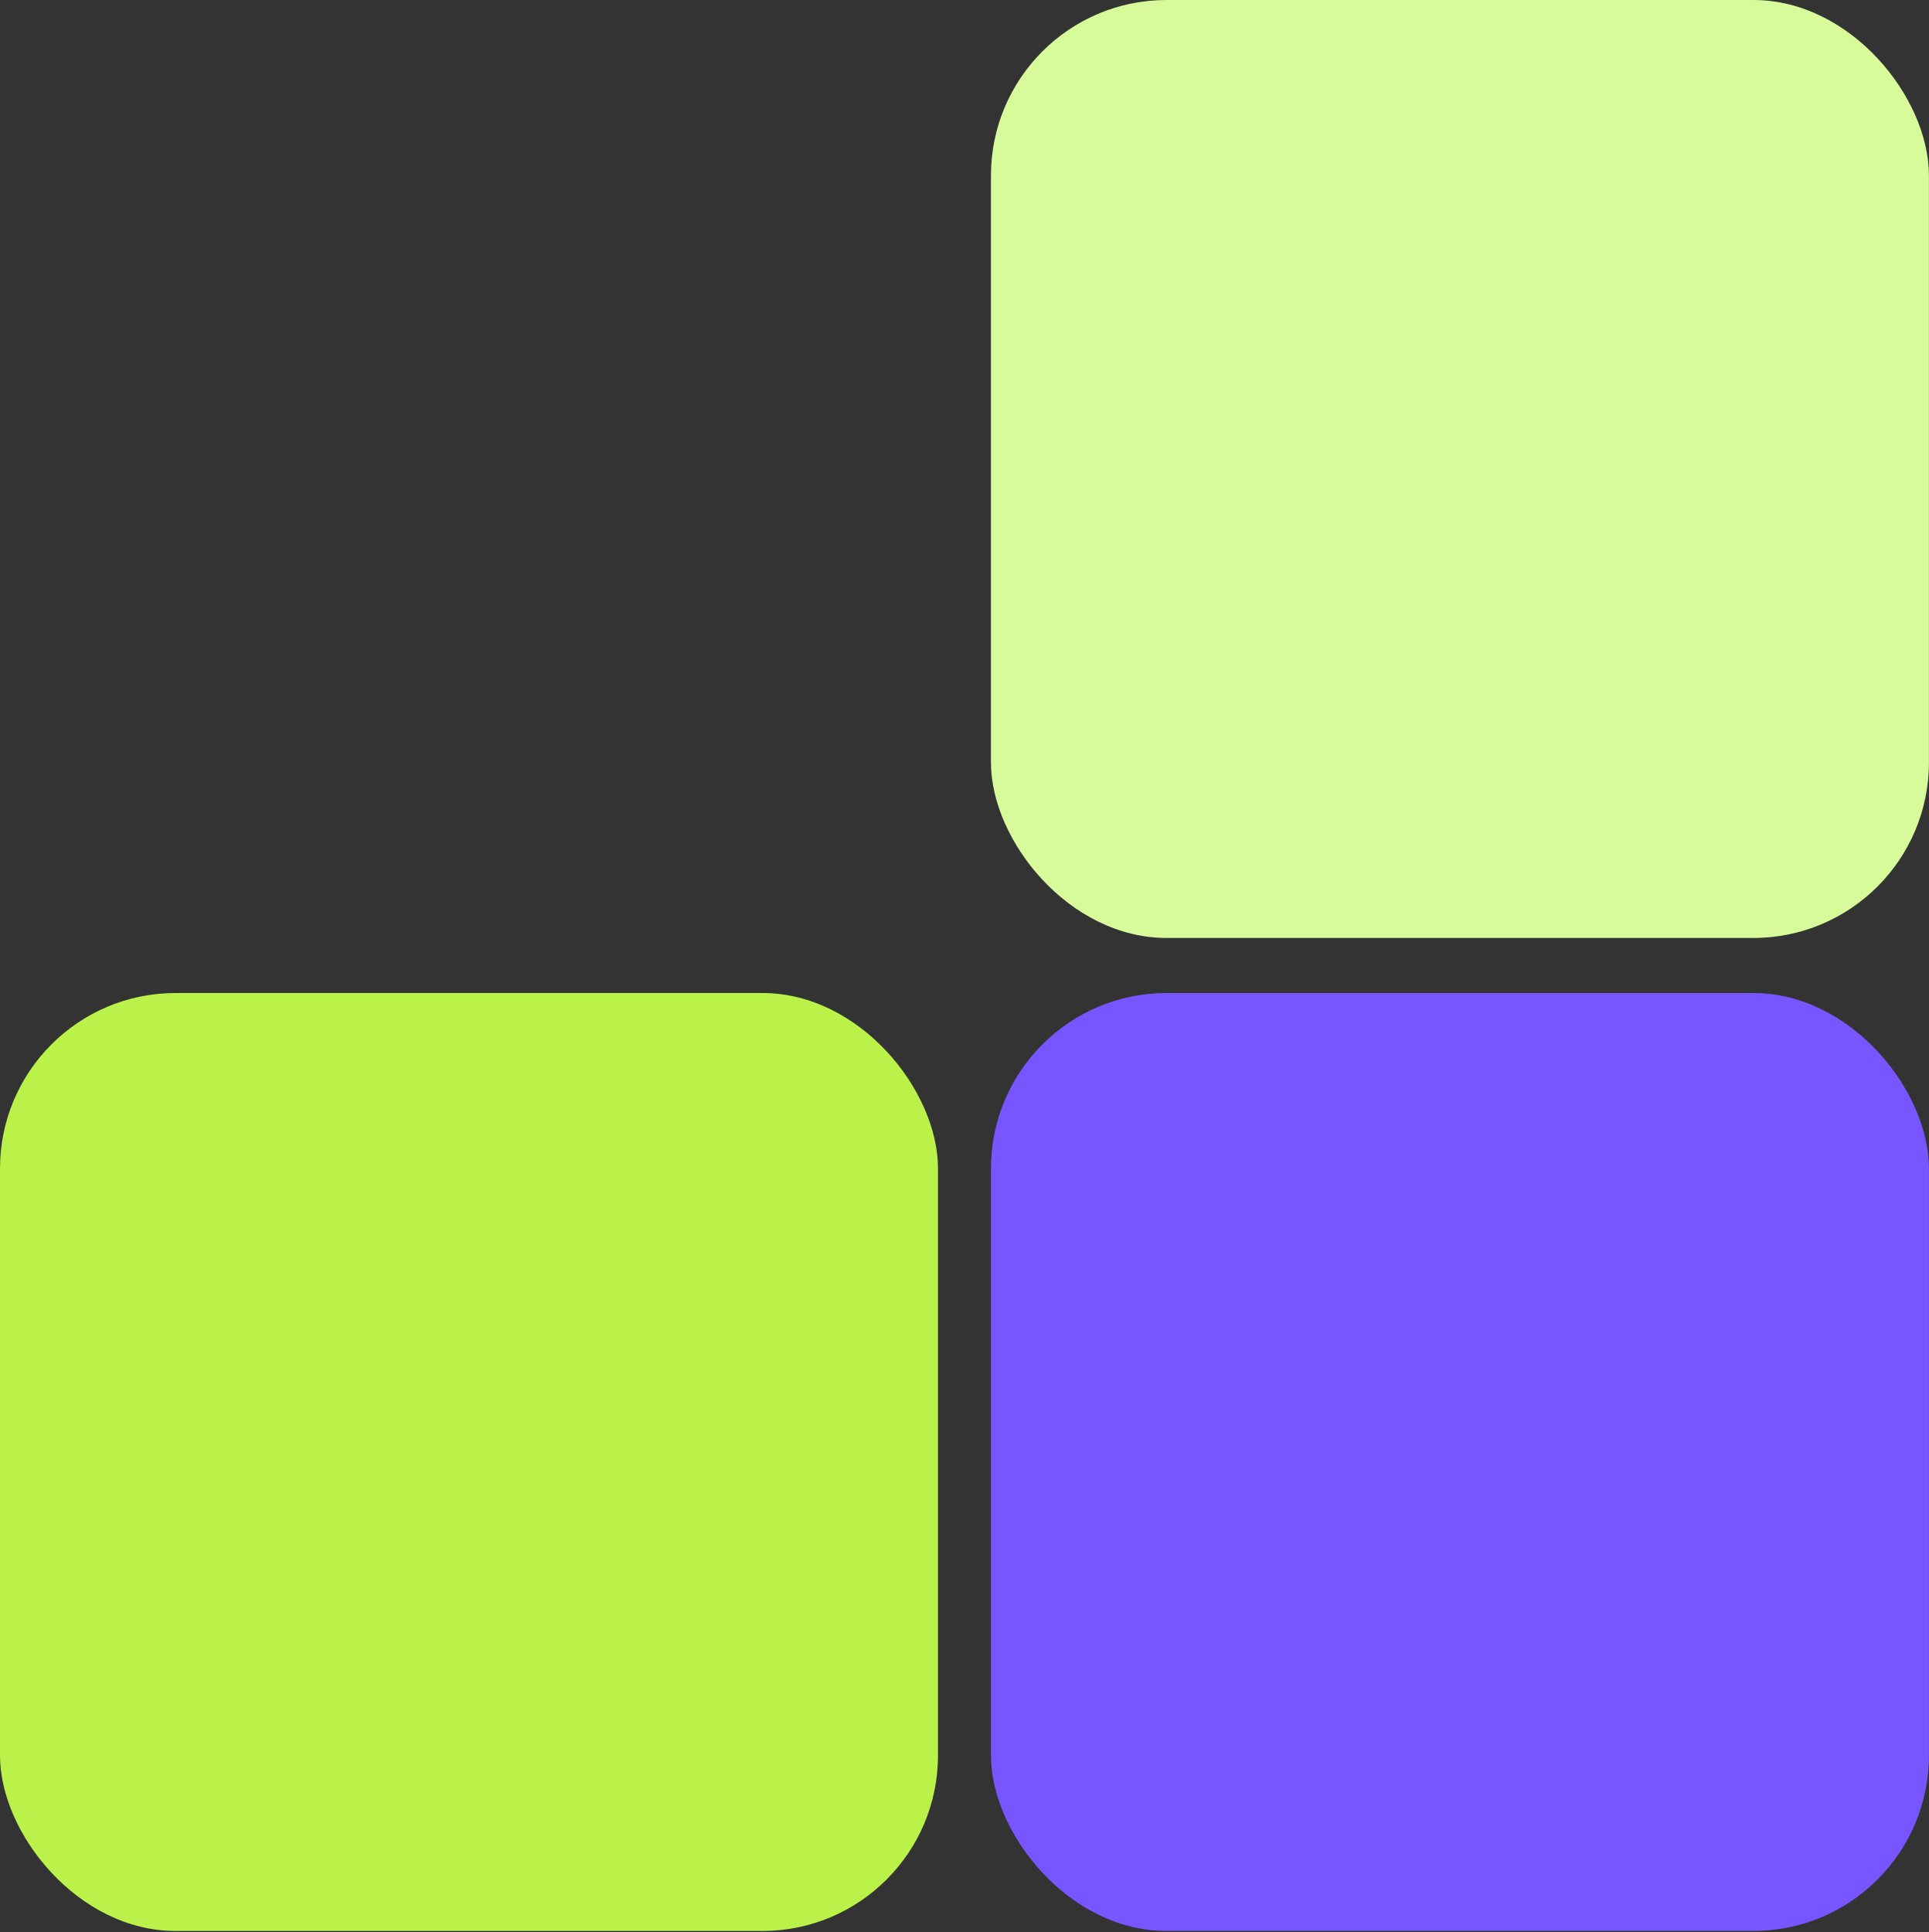
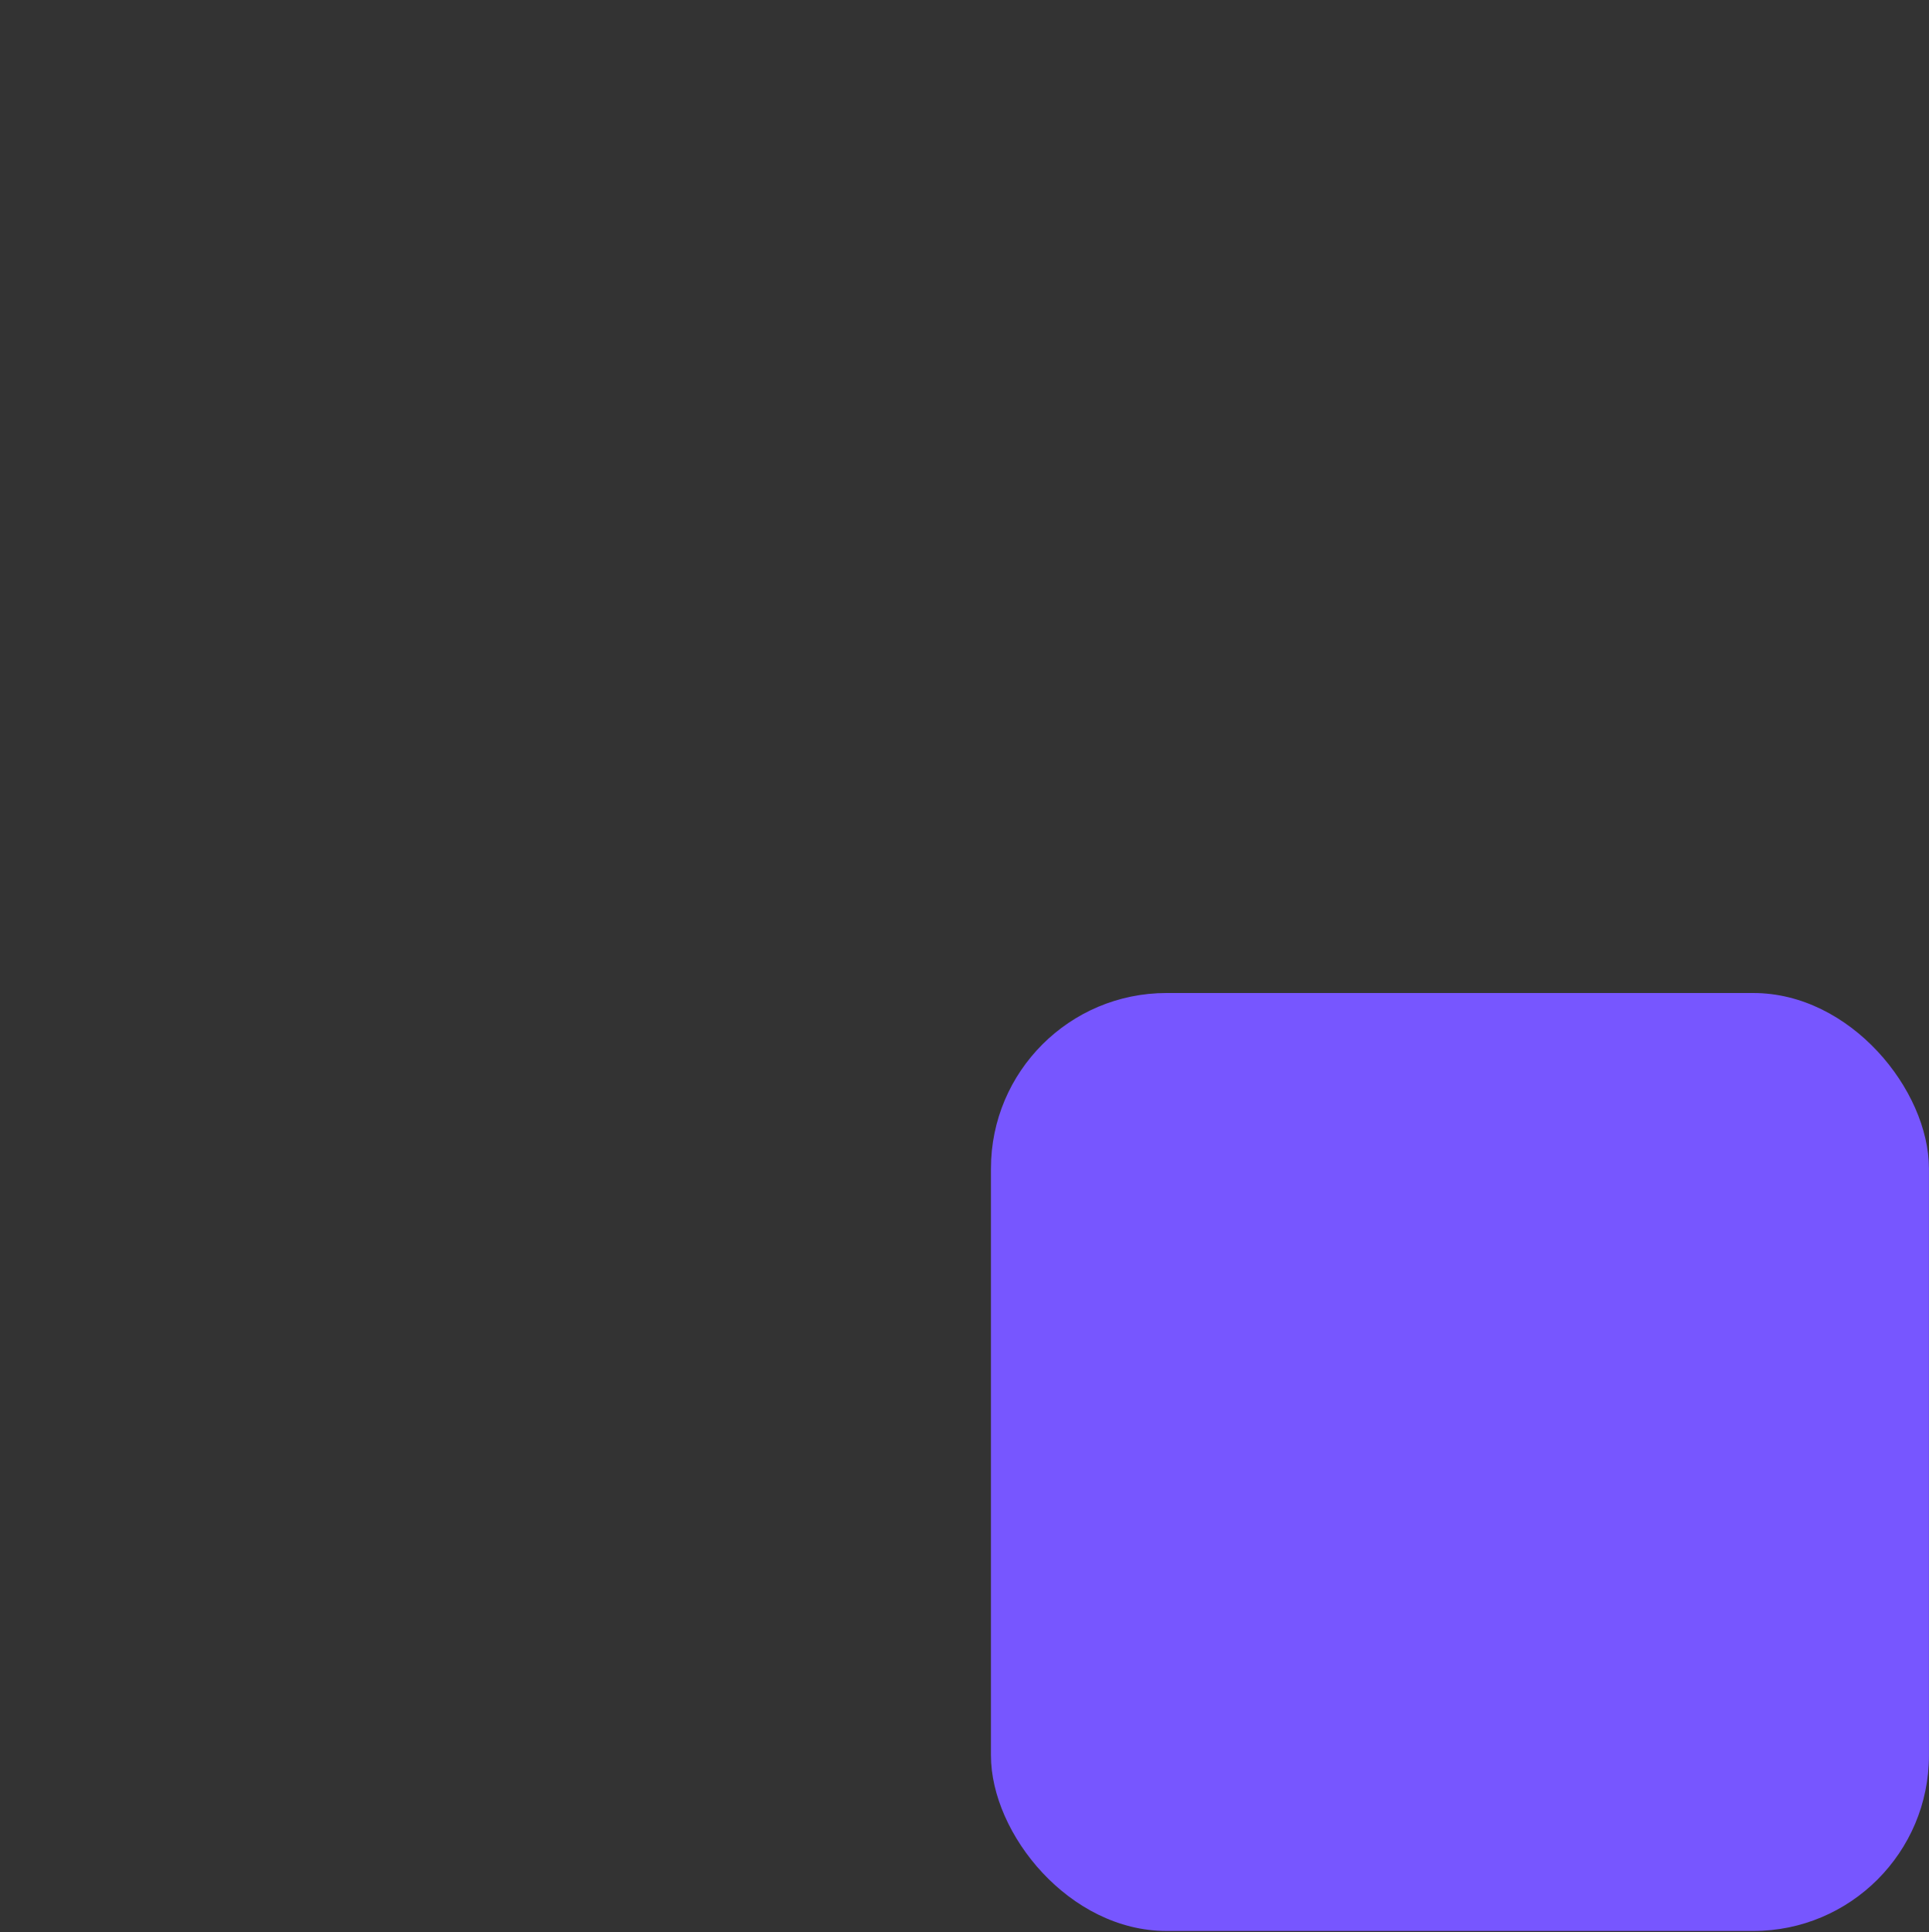
<svg xmlns="http://www.w3.org/2000/svg" width="572" height="573" viewBox="0 0 572 573" fill="none">
  <rect x="0" y="0" width="572" height="573" fill="#333333" stroke="none" />
  <rect x="293.84" y="294.467" width="278.143" height="278.143" rx="52.056" fill="#7756FF" />
-   <rect x="293.84" width="278.143" height="278.143" rx="52.056" fill="#D7FB9B" />
-   <rect y="294.467" width="278.143" height="278.143" rx="52.056" fill="#BAF24A" />
</svg>